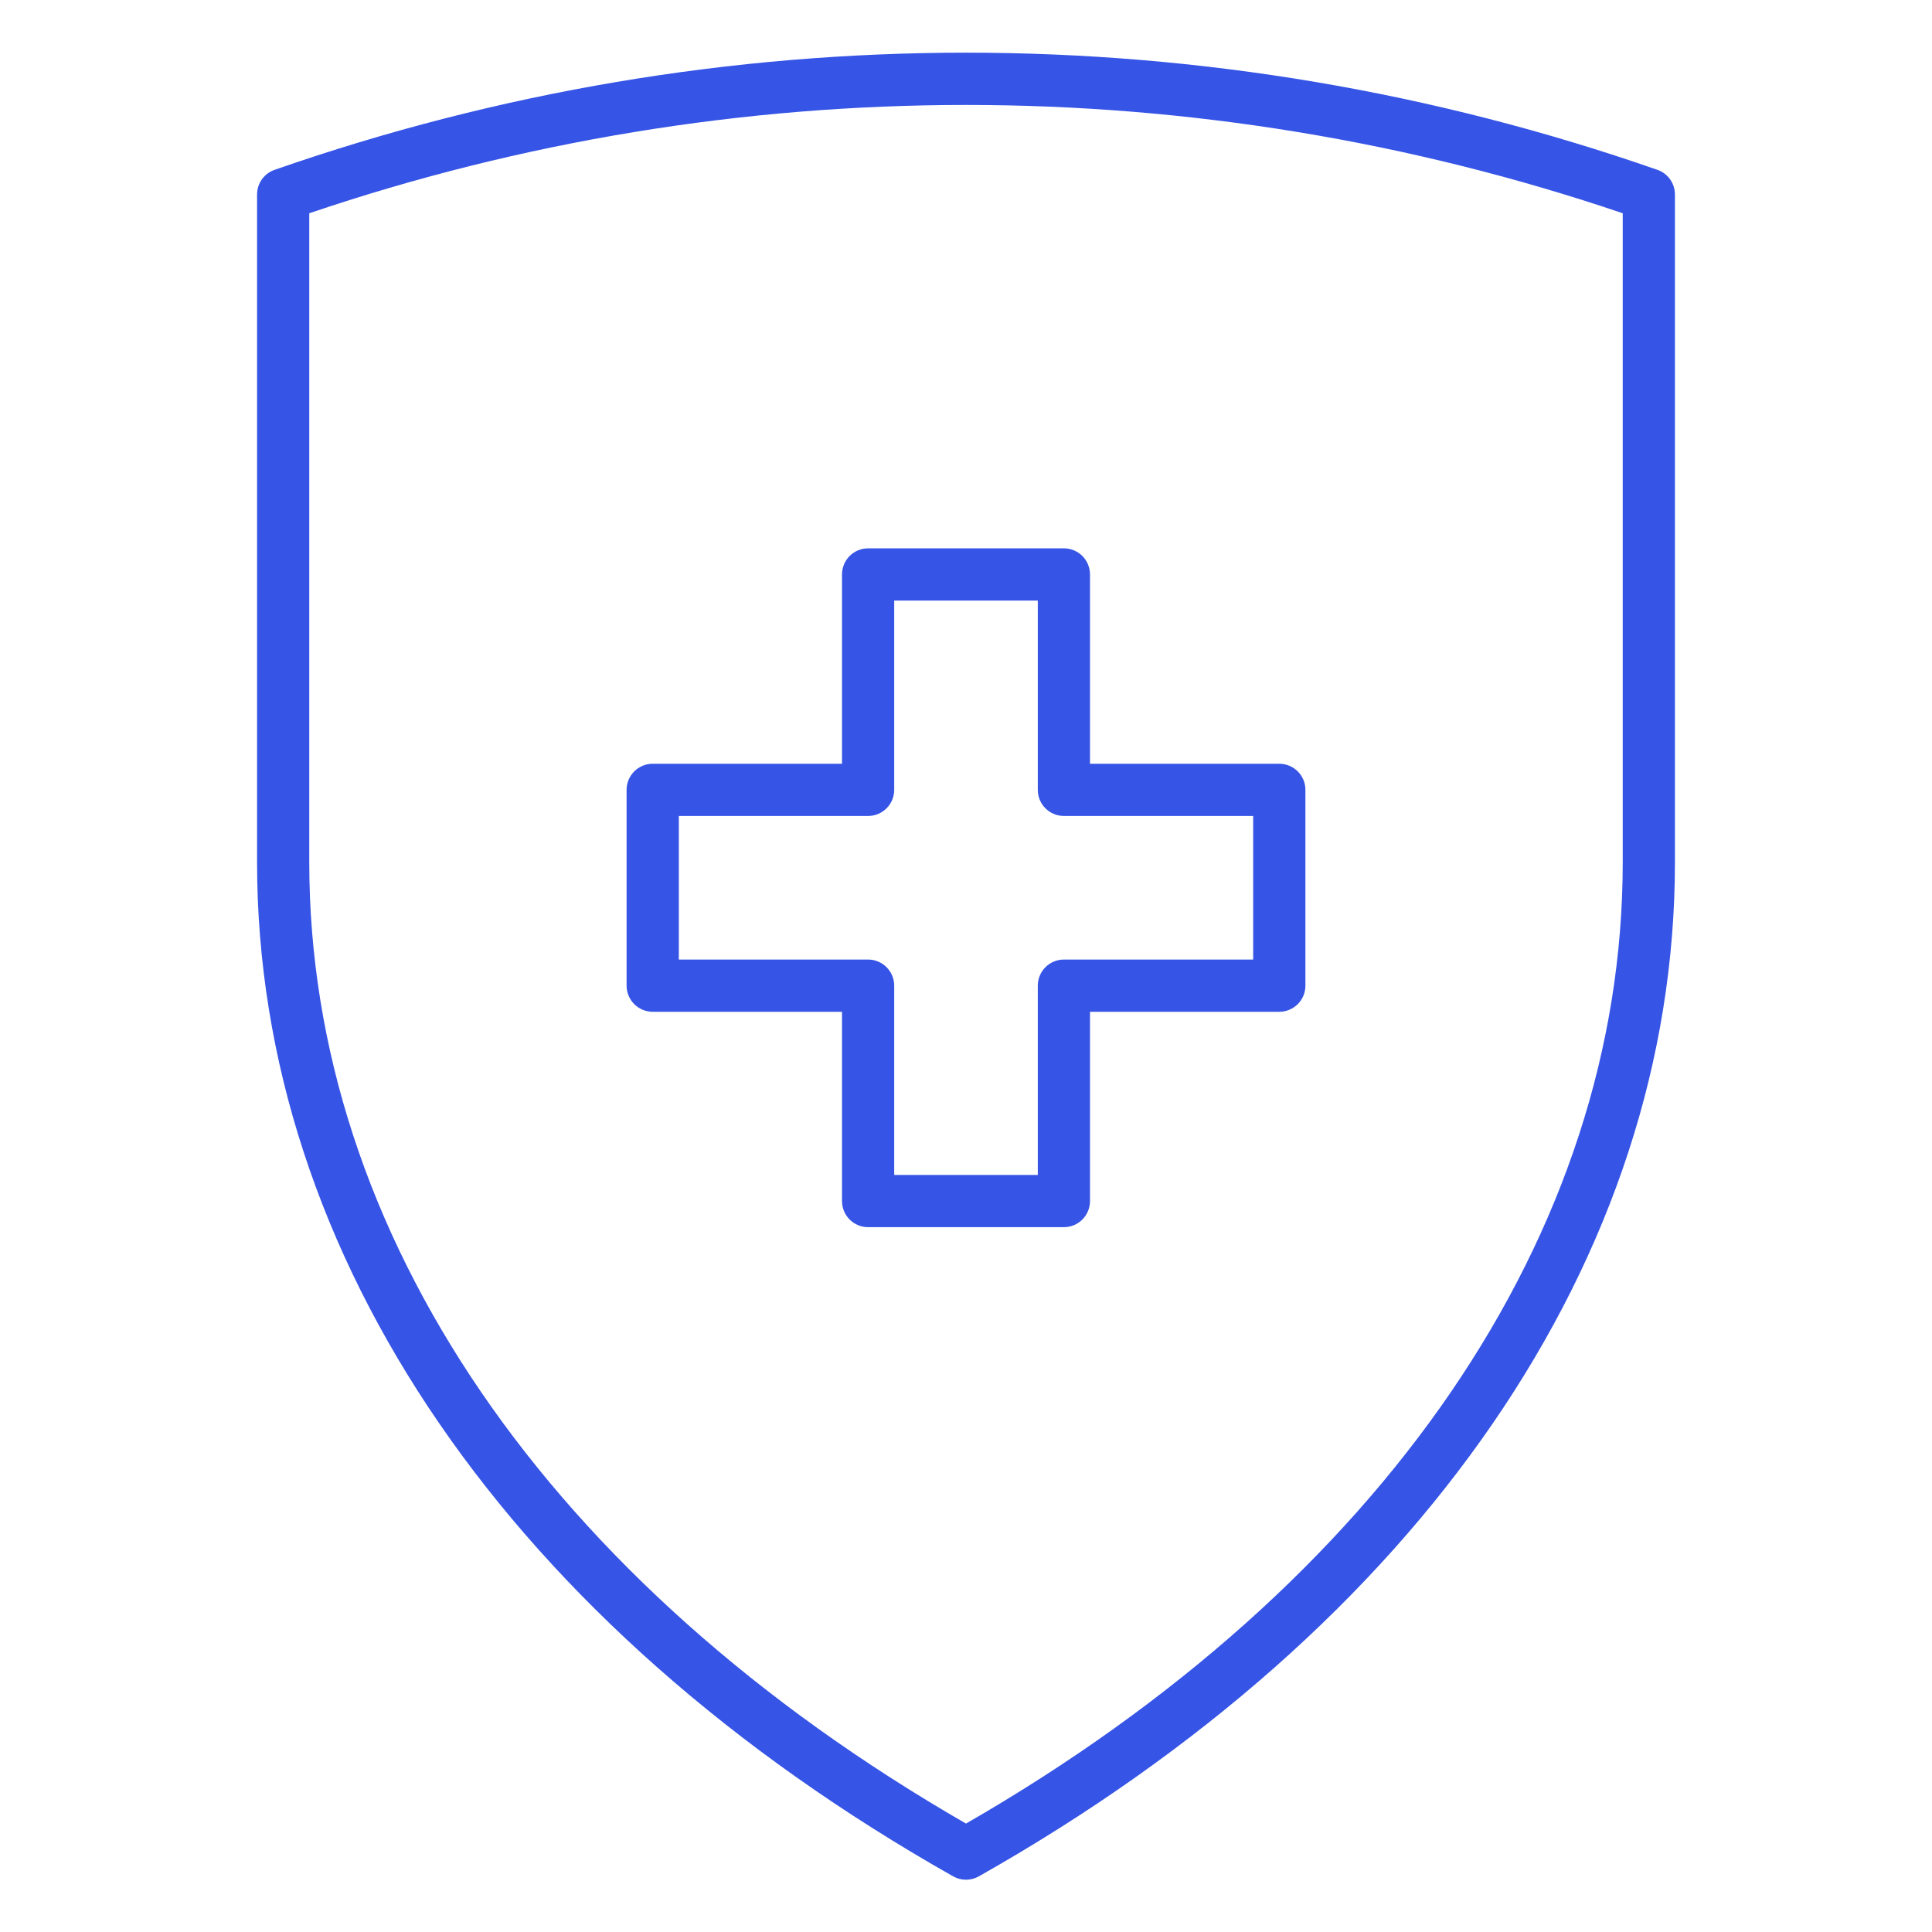
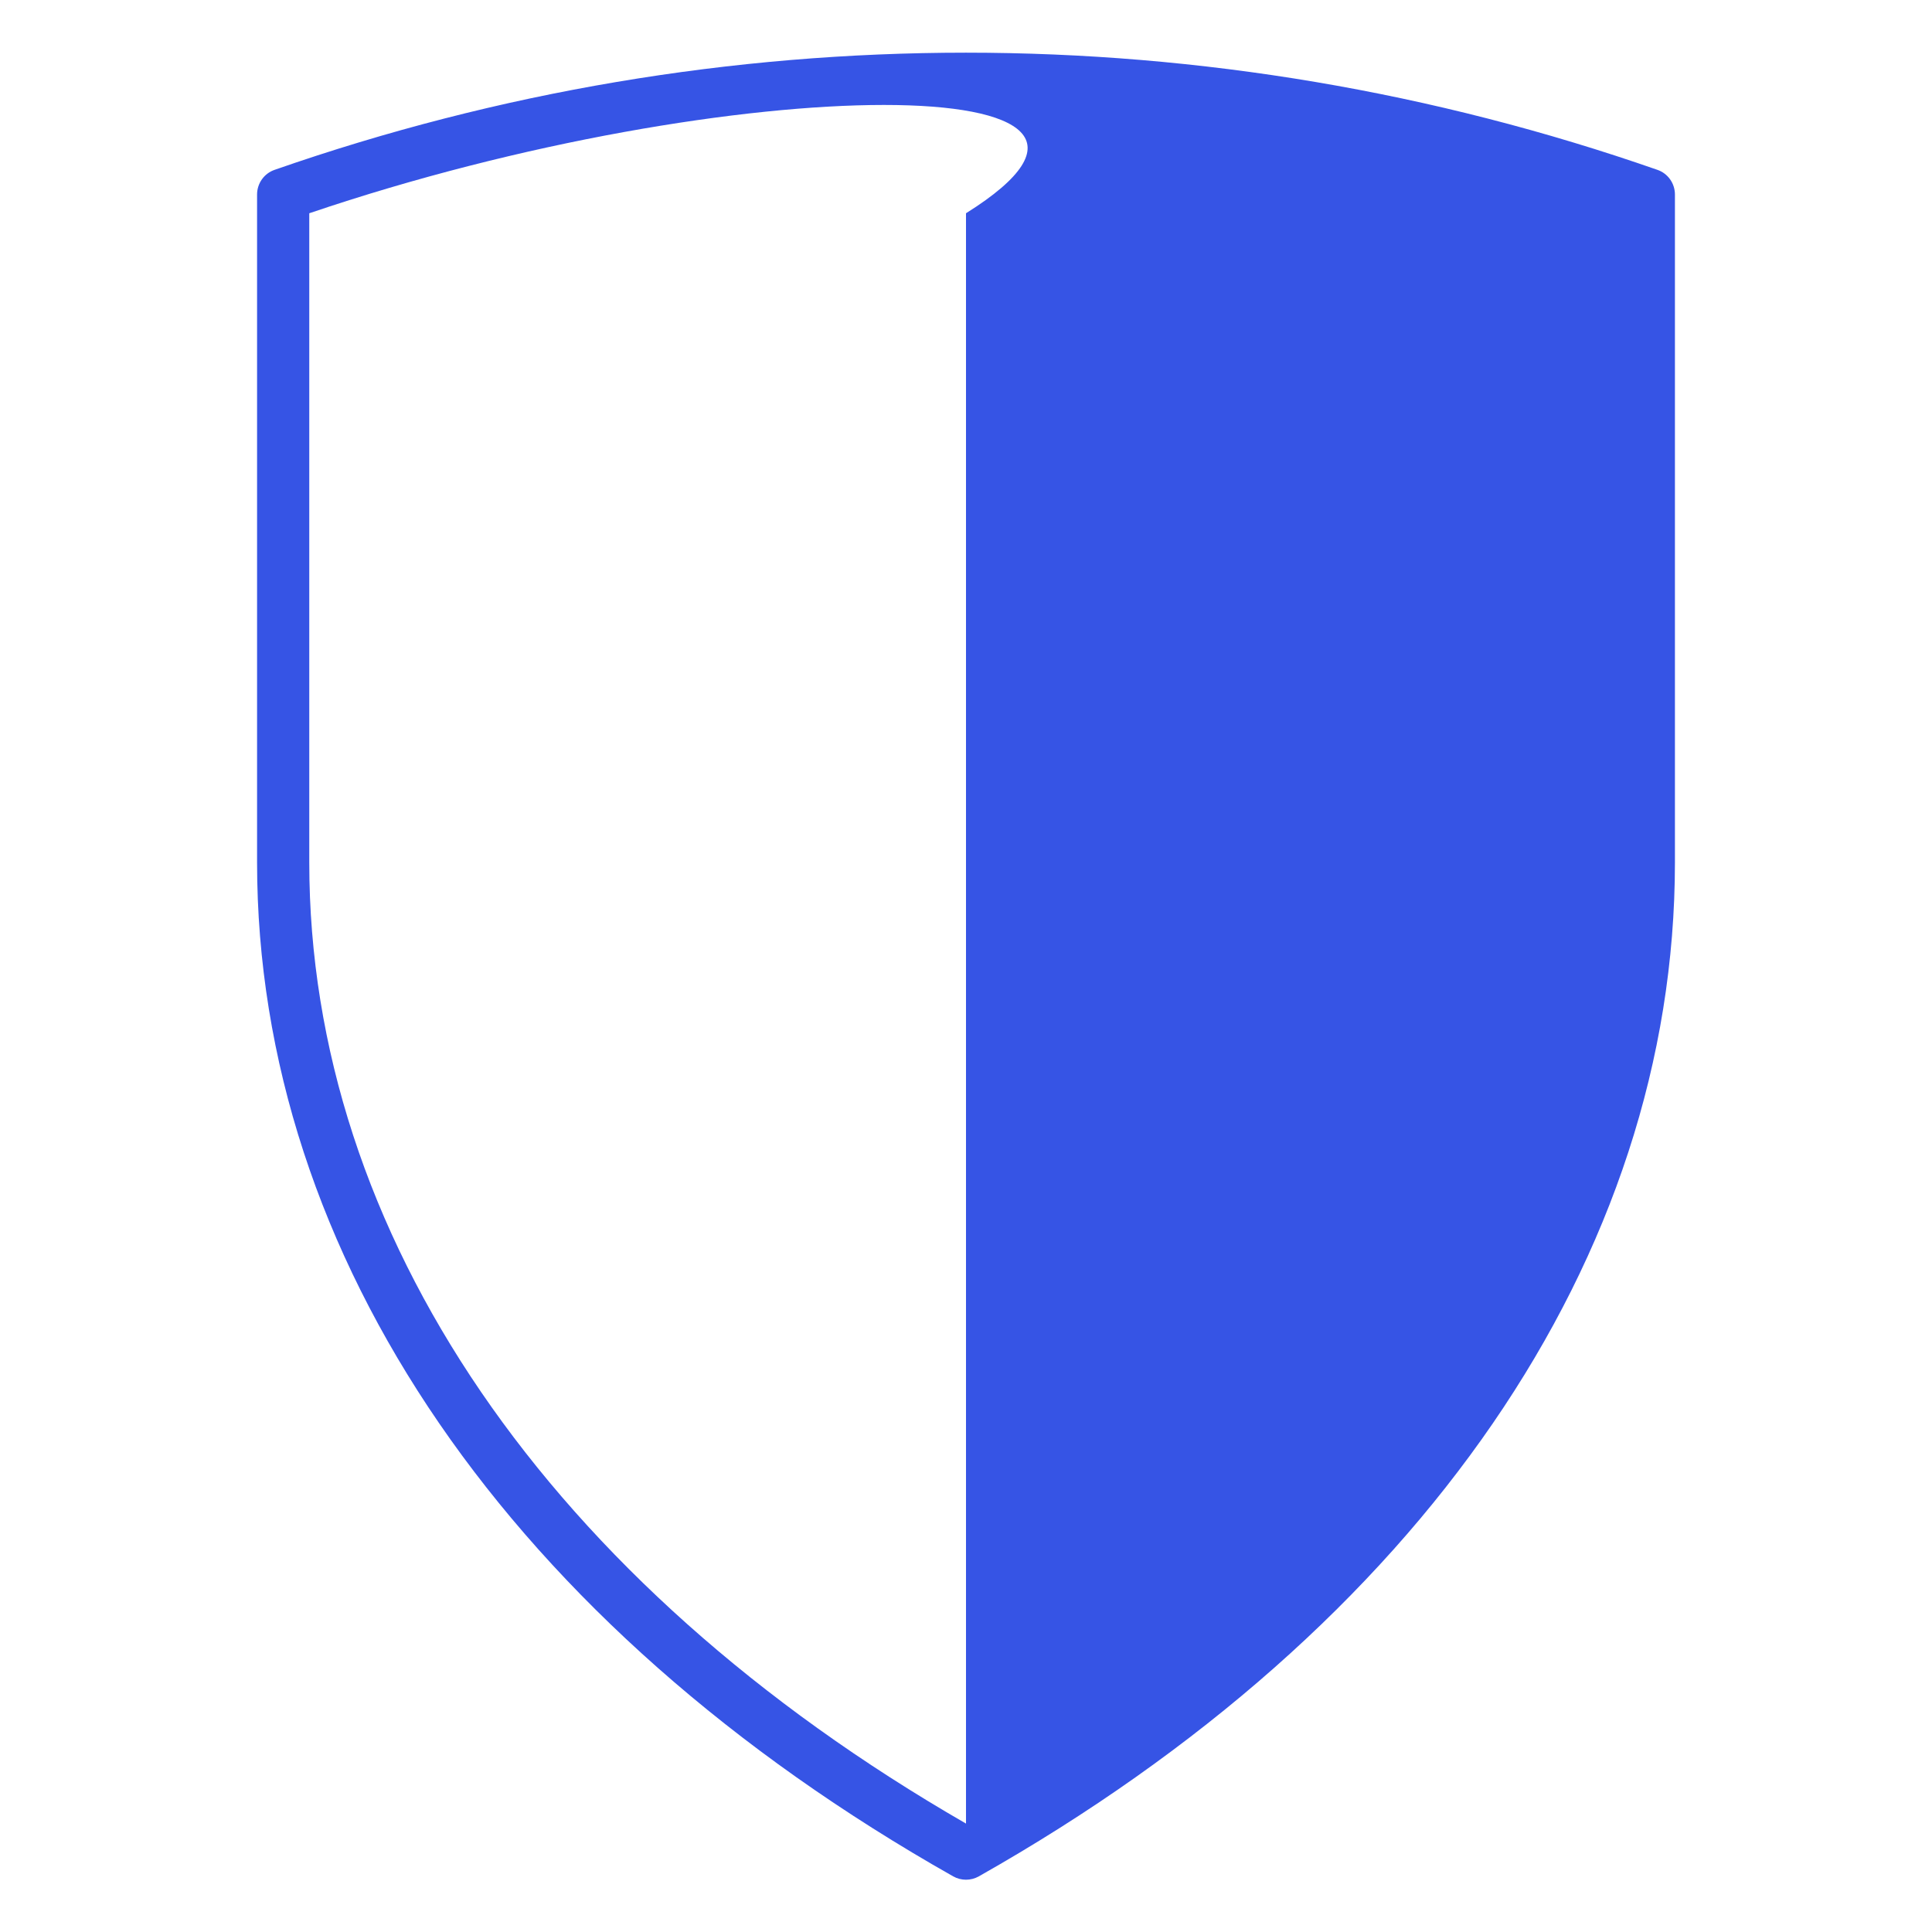
<svg xmlns="http://www.w3.org/2000/svg" width="50" height="50" viewBox="0 0 50 50" fill="none">
-   <path d="M25 48.647C24.883 48.647 24.769 48.617 24.668 48.56C13.219 42.085 6.653 32.521 6.653 22.32V5.034C6.653 4.892 6.697 4.755 6.779 4.64C6.861 4.525 6.977 4.439 7.111 4.394C18.695 0.353 31.305 0.353 42.889 4.394C43.023 4.439 43.139 4.525 43.221 4.64C43.303 4.755 43.347 4.892 43.347 5.034V22.32C43.347 32.523 36.781 42.085 25.332 48.56C25.231 48.617 25.116 48.647 25 48.647ZM8.004 5.519V22.32C8.004 31.922 14.193 40.969 25 47.194C35.807 40.971 41.996 31.923 41.996 22.32V5.519C30.974 1.782 19.026 1.782 8.004 5.519Z" fill="#3654E5" />
-   <path d="M27.534 31.759H22.466C22.287 31.759 22.115 31.688 21.988 31.561C21.862 31.434 21.791 31.262 21.791 31.083V26.185H16.892C16.713 26.185 16.541 26.113 16.414 25.987C16.288 25.86 16.216 25.688 16.216 25.509V20.441C16.216 20.262 16.288 20.09 16.414 19.964C16.541 19.837 16.713 19.766 16.892 19.766H21.791V14.867C21.791 14.688 21.862 14.516 21.988 14.389C22.115 14.263 22.287 14.191 22.466 14.191H27.534C27.713 14.191 27.885 14.263 28.012 14.389C28.138 14.516 28.209 14.688 28.209 14.867V19.766H33.108C33.287 19.766 33.459 19.837 33.586 19.964C33.713 20.09 33.784 20.262 33.784 20.441V25.509C33.784 25.688 33.713 25.86 33.586 25.987C33.459 26.113 33.287 26.185 33.108 26.185H28.209V31.083C28.209 31.262 28.138 31.434 28.012 31.561C27.885 31.688 27.713 31.759 27.534 31.759ZM23.142 30.408H26.858V25.509C26.858 25.33 26.929 25.158 27.056 25.031C27.183 24.904 27.355 24.833 27.534 24.833H32.432V21.117H27.534C27.355 21.117 27.183 21.046 27.056 20.919C26.929 20.793 26.858 20.621 26.858 20.441V15.543H23.142V20.441C23.142 20.621 23.071 20.793 22.944 20.919C22.817 21.046 22.645 21.117 22.466 21.117H17.568V24.833H22.466C22.645 24.833 22.817 24.904 22.944 25.031C23.071 25.158 23.142 25.33 23.142 25.509V30.408Z" fill="#3654E5" />
+   <path d="M25 48.647C24.883 48.647 24.769 48.617 24.668 48.56C13.219 42.085 6.653 32.521 6.653 22.32V5.034C6.653 4.892 6.697 4.755 6.779 4.64C6.861 4.525 6.977 4.439 7.111 4.394C18.695 0.353 31.305 0.353 42.889 4.394C43.023 4.439 43.139 4.525 43.221 4.64C43.303 4.755 43.347 4.892 43.347 5.034V22.32C43.347 32.523 36.781 42.085 25.332 48.56C25.231 48.617 25.116 48.647 25 48.647ZM8.004 5.519V22.32C8.004 31.922 14.193 40.969 25 47.194V5.519C30.974 1.782 19.026 1.782 8.004 5.519Z" fill="#3654E5" />
</svg>